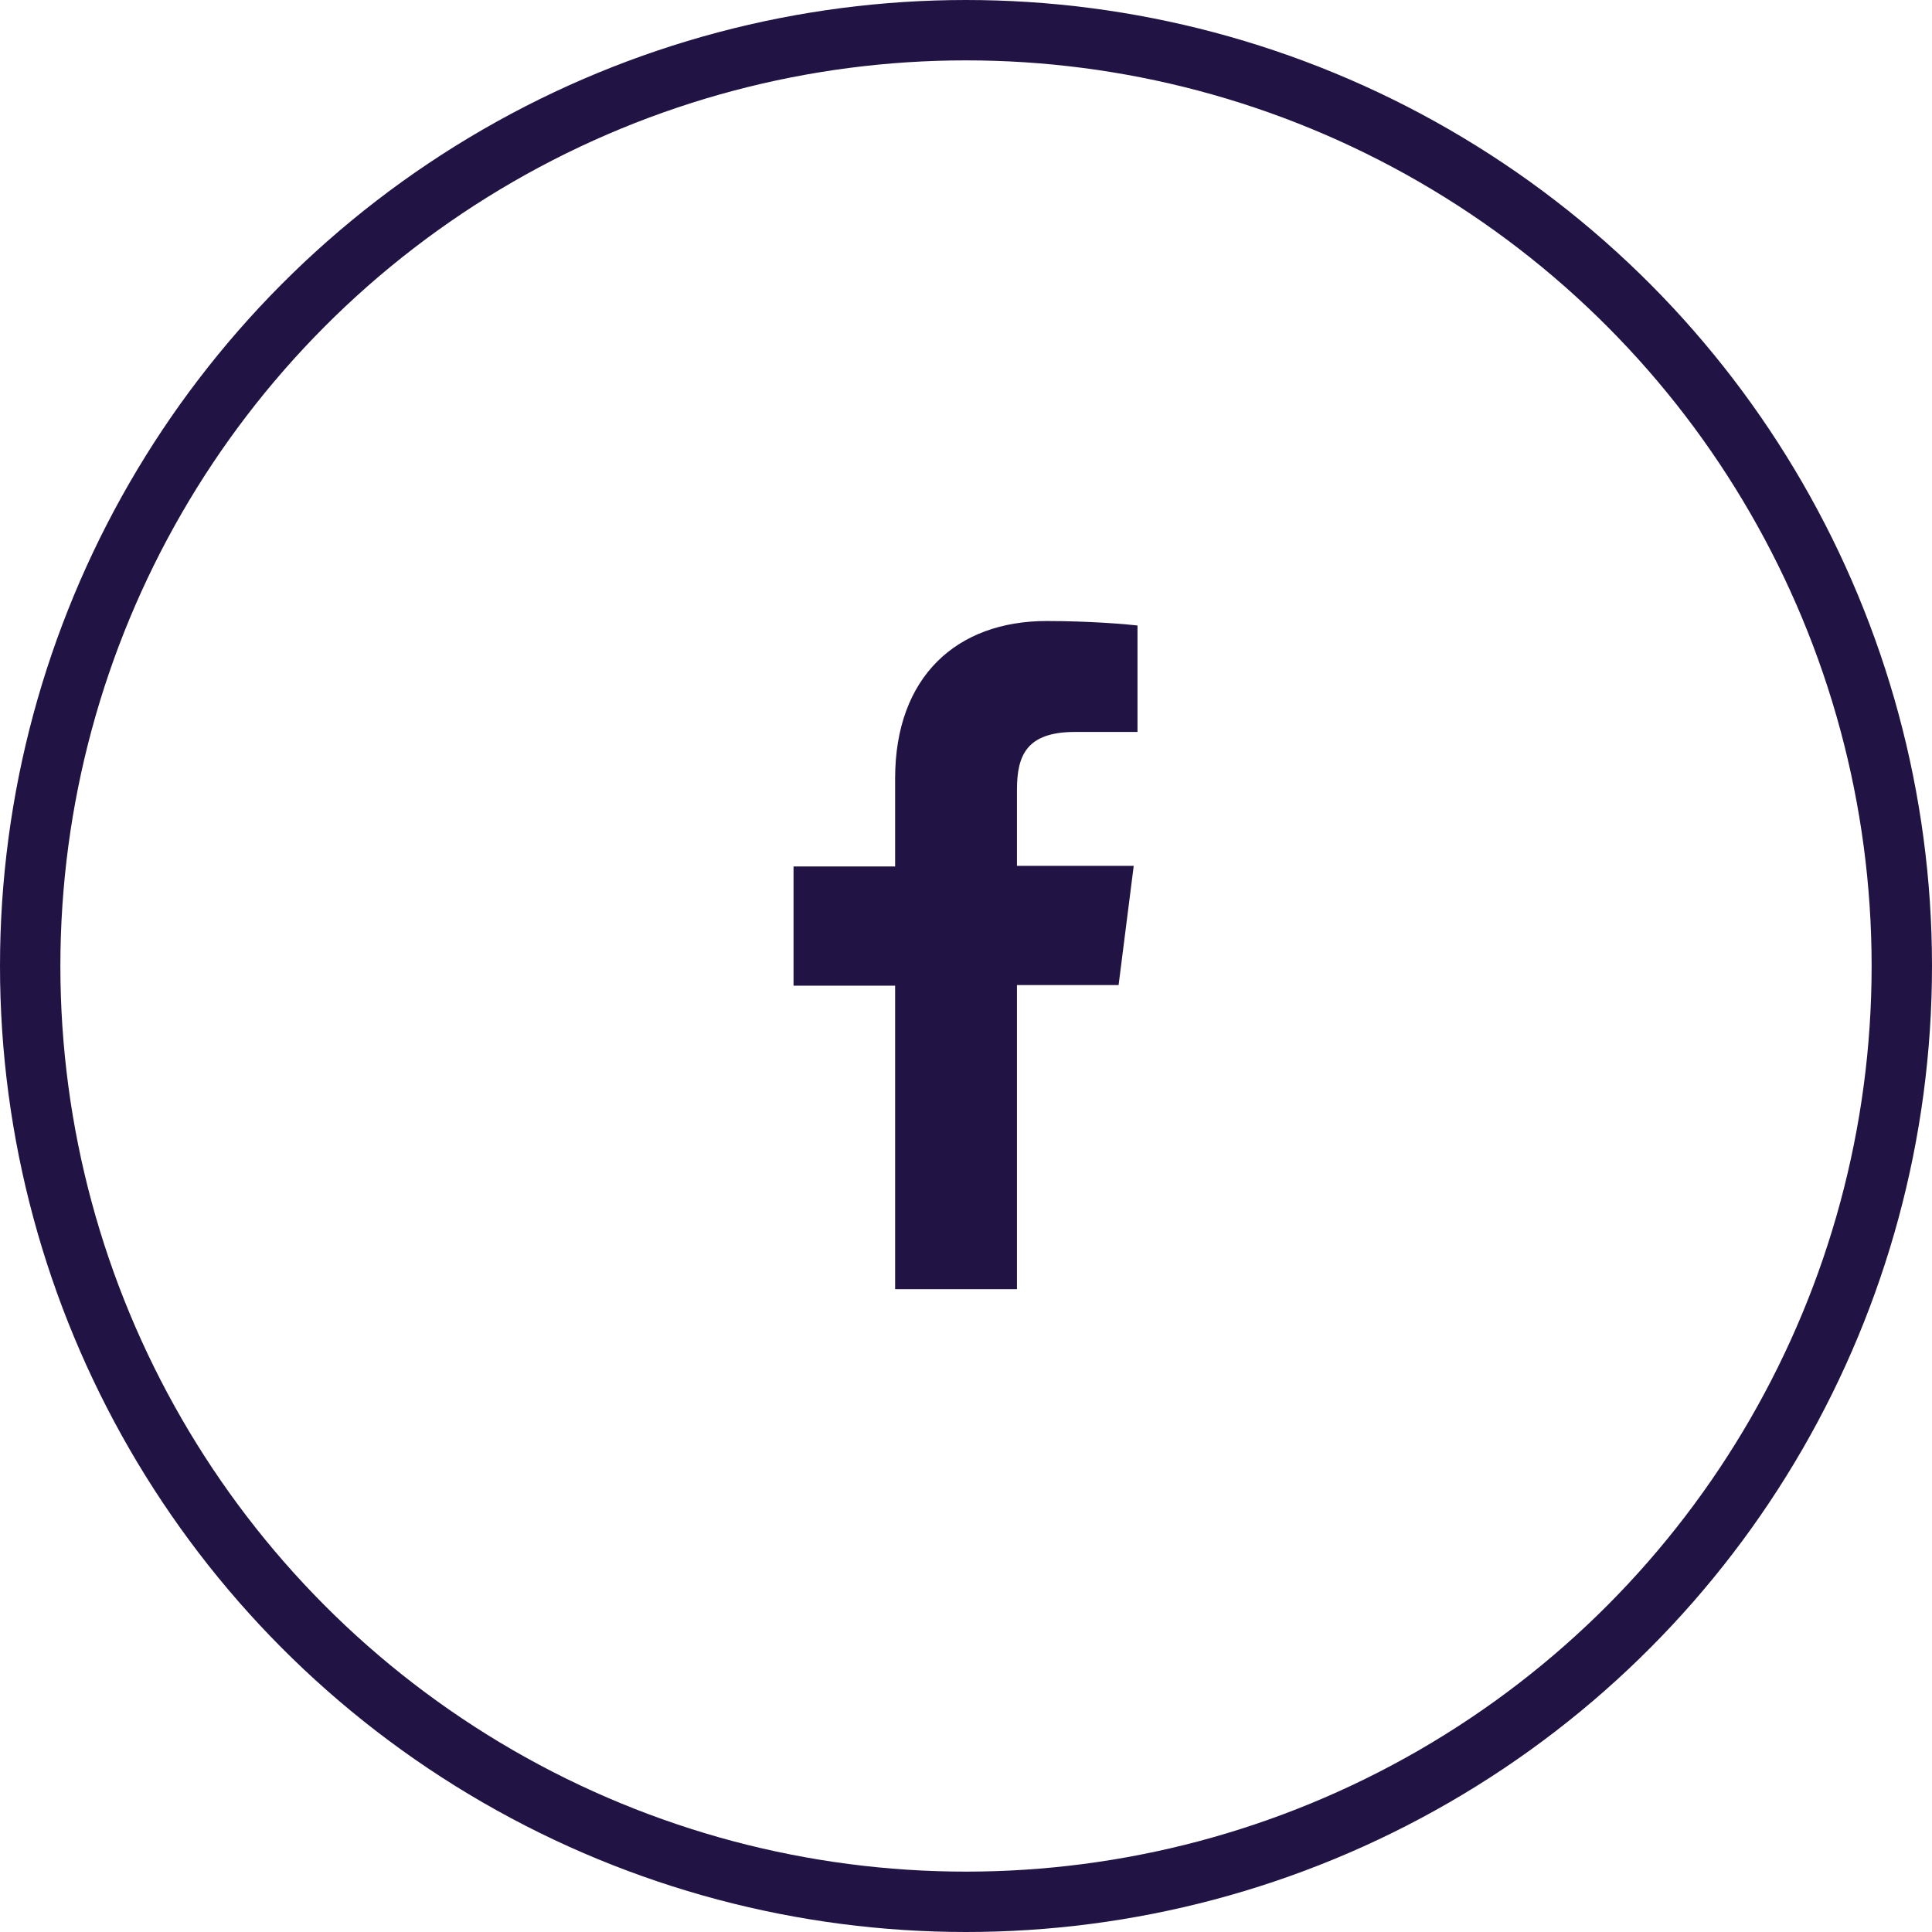
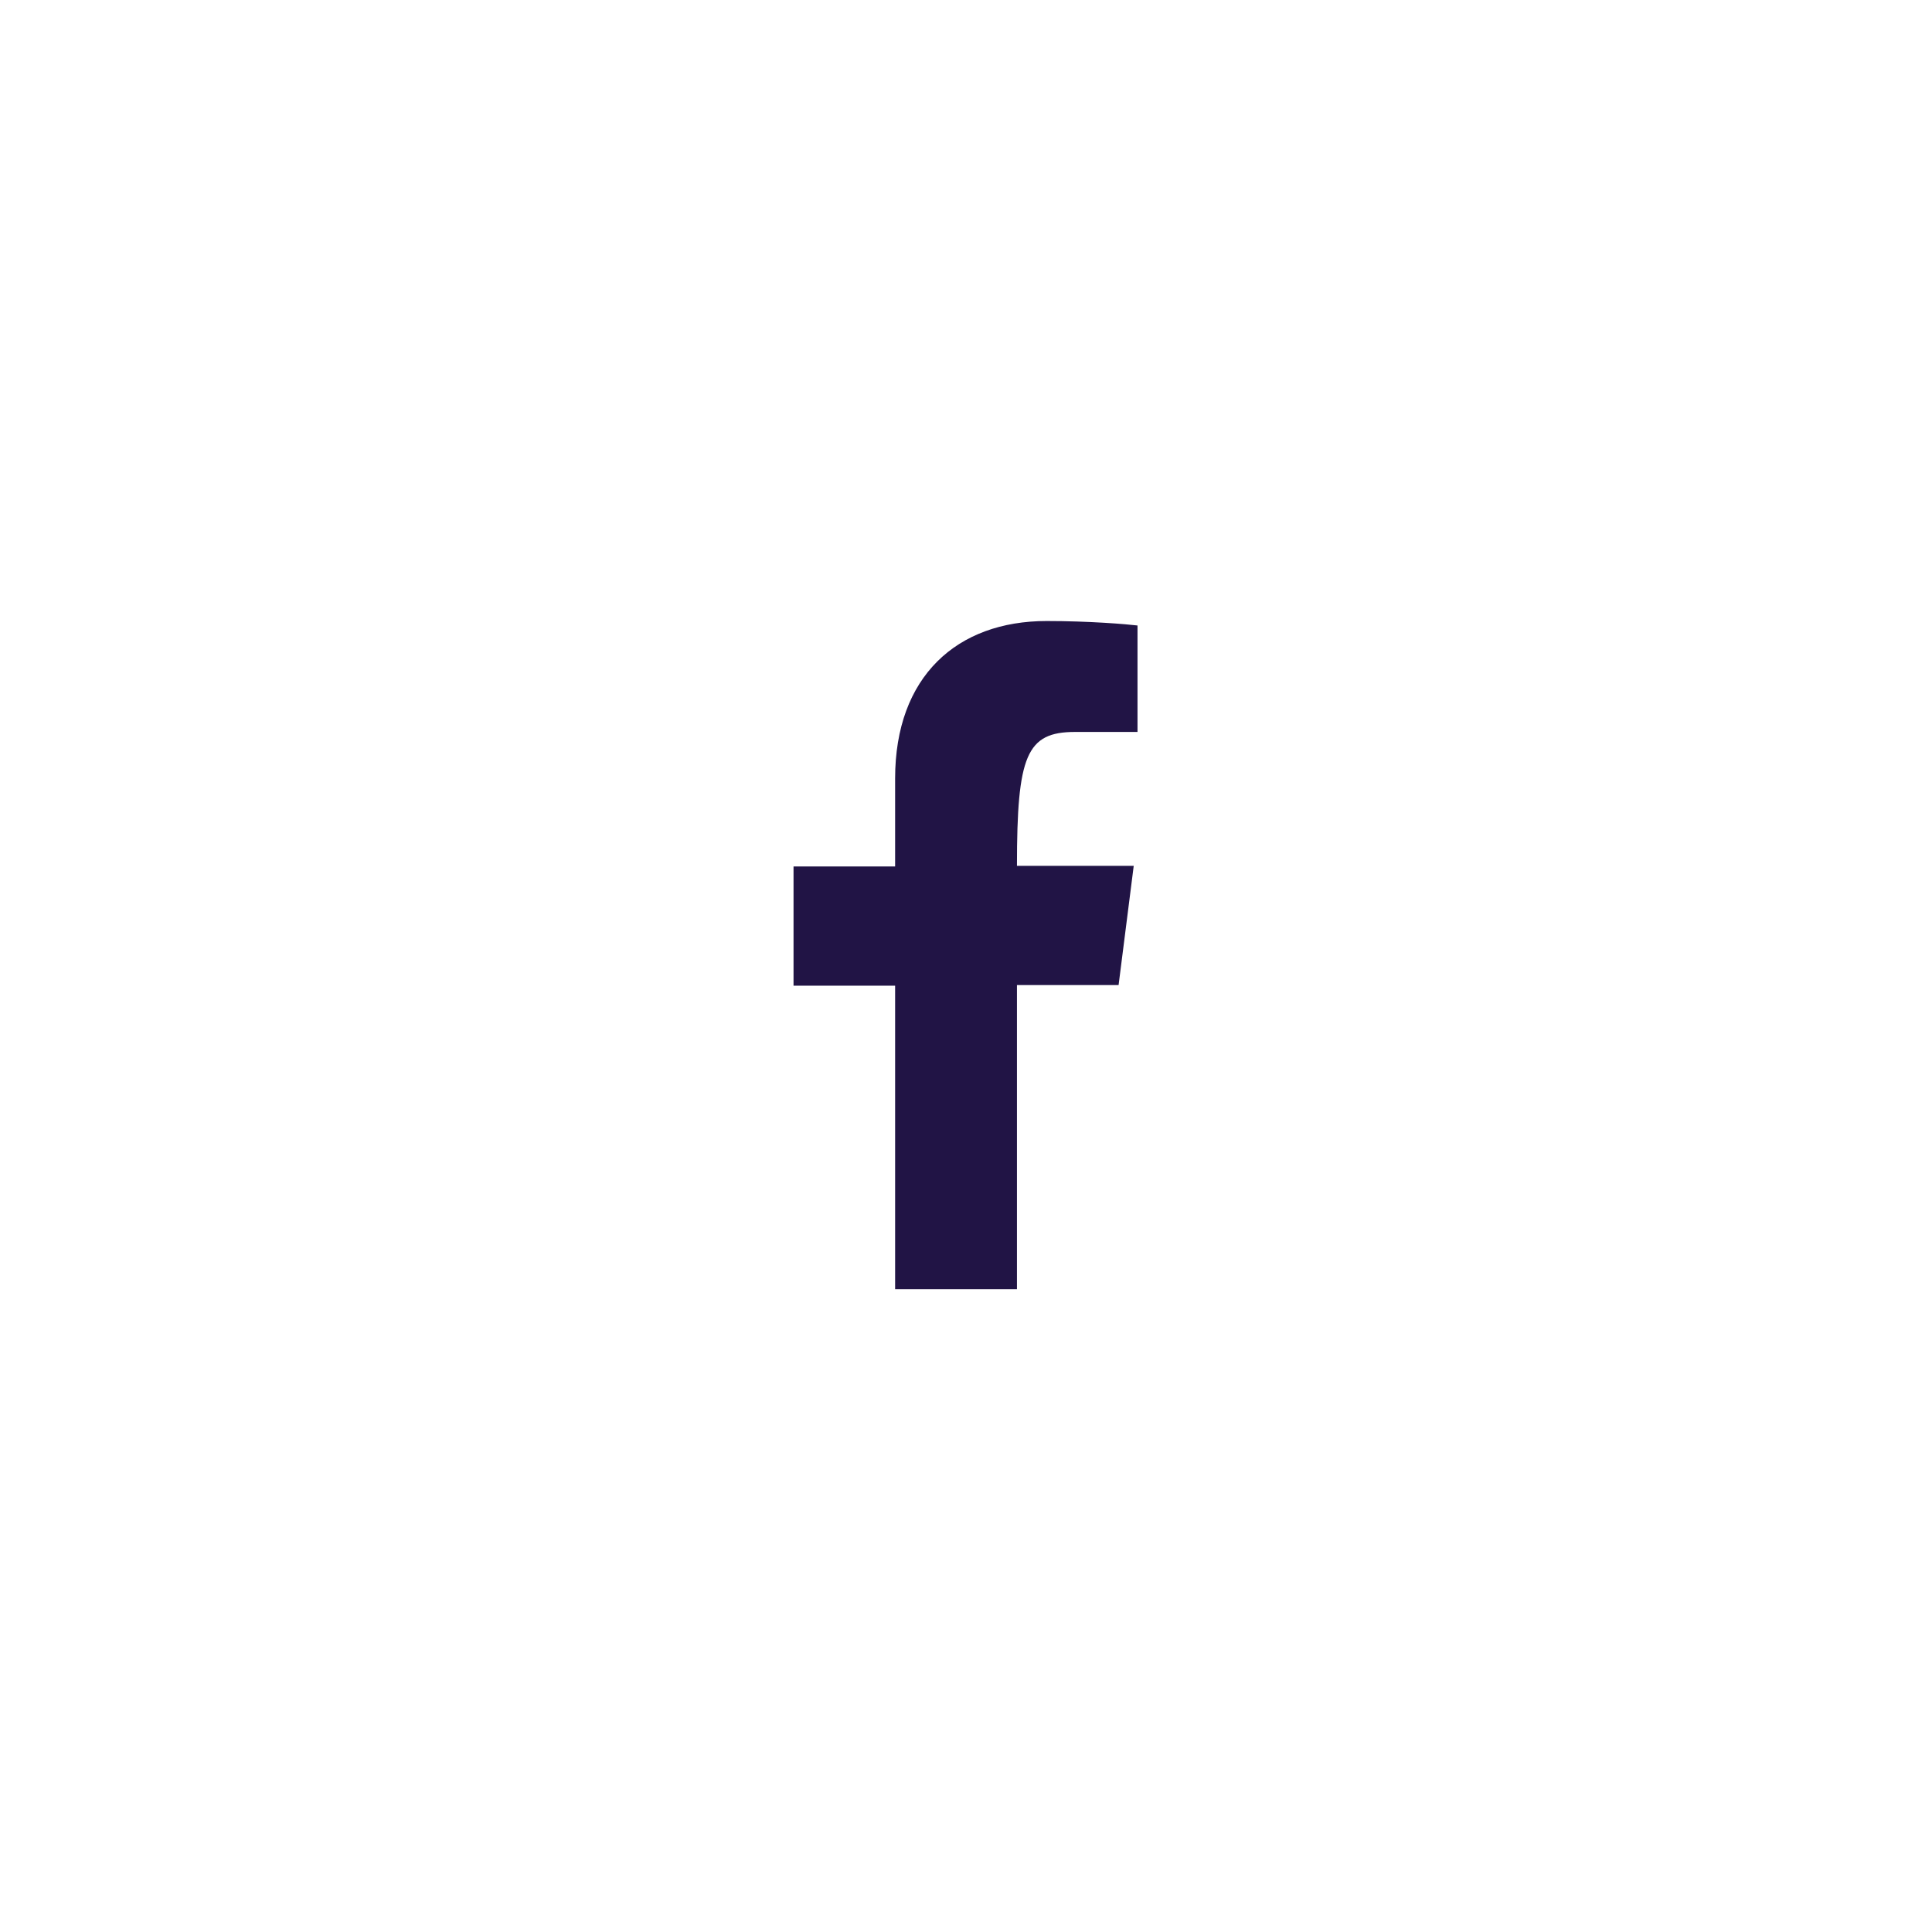
<svg xmlns="http://www.w3.org/2000/svg" width="48" height="48" viewBox="0 0 48 48" fill="none">
-   <circle cx="24" cy="24" r="23.25" stroke="#211445" stroke-width="1.5" />
-   <path d="M22.239 19.341V21.527H19.715V24.489H22.239V32.029H25.266V24.474H27.791L28.167 21.512H25.266V19.626C25.266 18.771 25.501 18.185 26.709 18.185H28.261V15.54C27.994 15.508 27.069 15.429 26.003 15.429C23.776 15.429 22.239 16.807 22.239 19.341Z" fill="#211445" />
+   <path d="M22.239 19.341V21.527H19.715V24.489H22.239V32.029H25.266V24.474H27.791L28.167 21.512H25.266C25.266 18.771 25.501 18.185 26.709 18.185H28.261V15.54C27.994 15.508 27.069 15.429 26.003 15.429C23.776 15.429 22.239 16.807 22.239 19.341Z" fill="#211445" />
</svg>